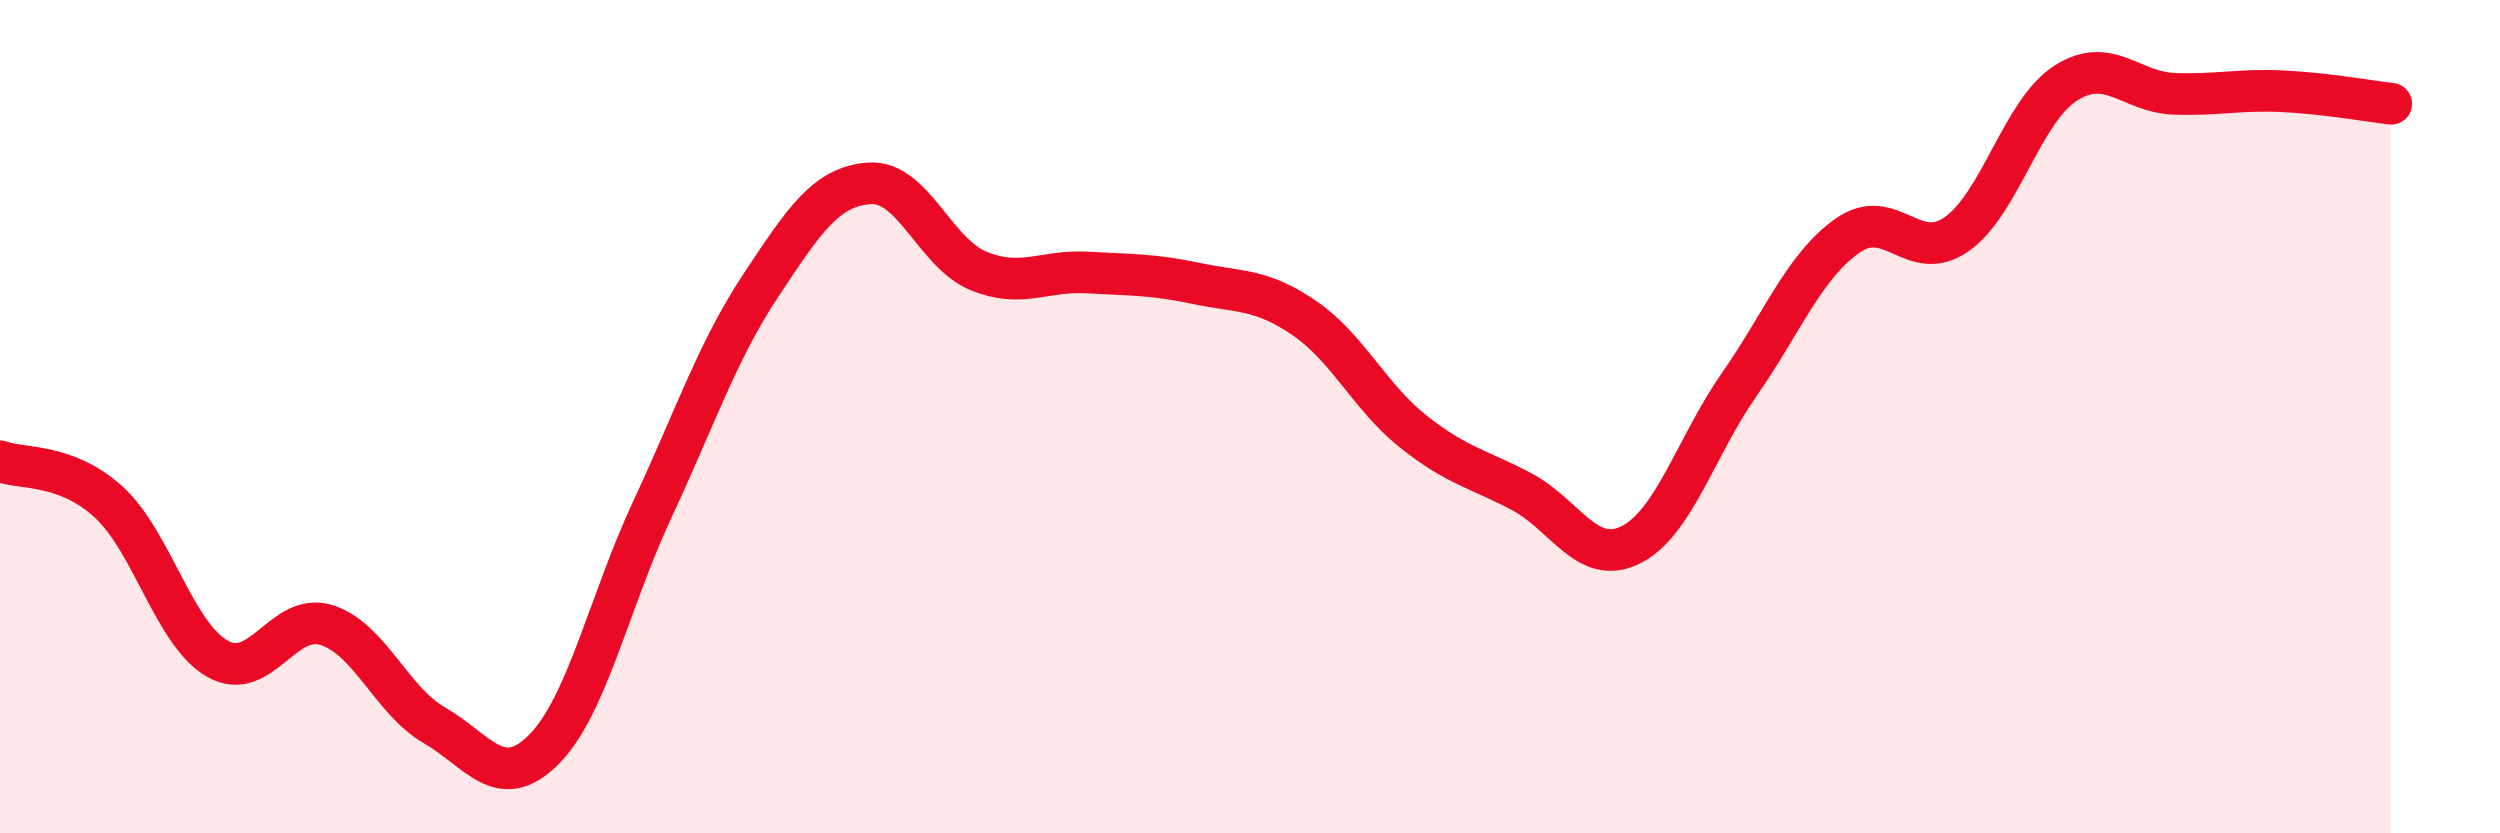
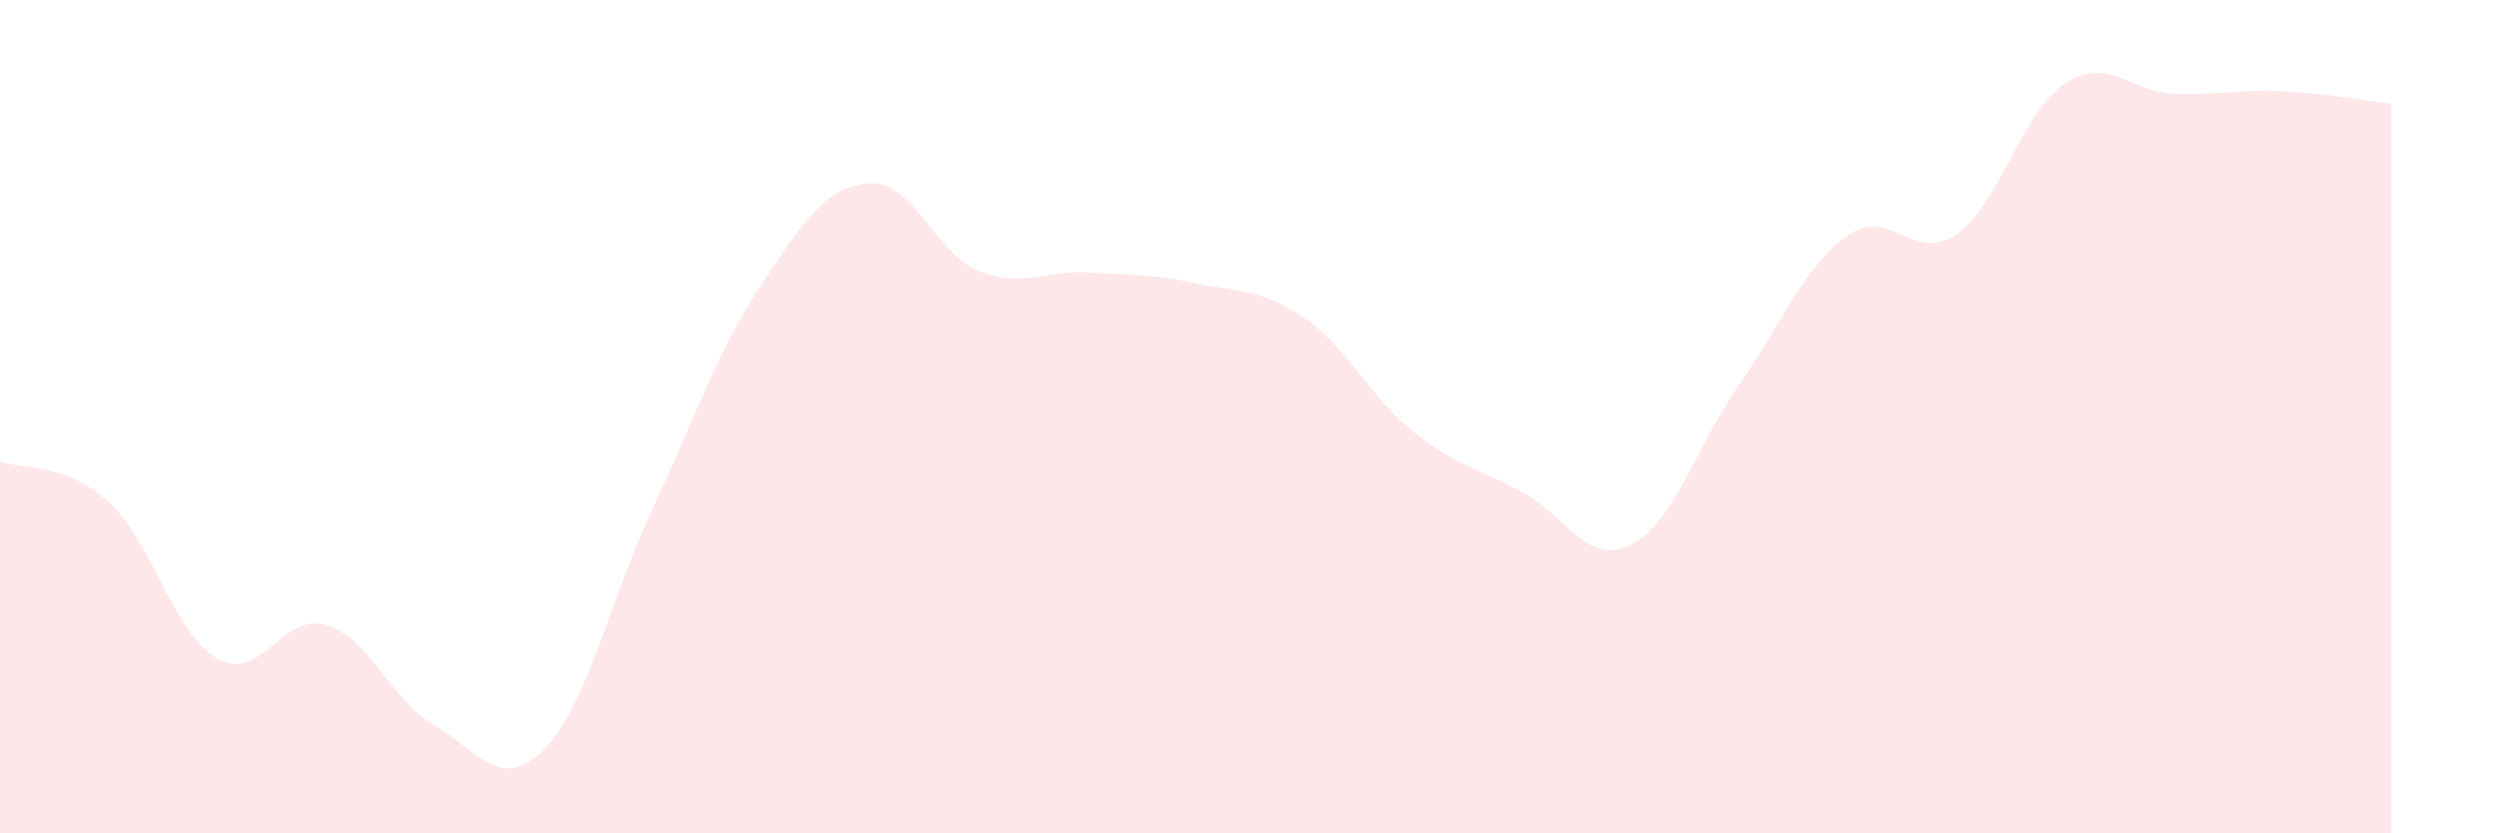
<svg xmlns="http://www.w3.org/2000/svg" width="60" height="20" viewBox="0 0 60 20">
  <path d="M 0,11.07 C 0.52,11.27 1.57,11.1 2.61,12.05 C 3.65,13 4.18,15.22 5.22,15.81 C 6.26,16.4 6.79,14.68 7.83,15 C 8.87,15.32 9.39,16.81 10.43,17.41 C 11.47,18.01 12,19.03 13.04,18 C 14.08,16.97 14.61,14.47 15.65,12.24 C 16.69,10.01 17.22,8.42 18.26,6.85 C 19.3,5.28 19.83,4.47 20.87,4.4 C 21.91,4.33 22.44,6.07 23.48,6.5 C 24.52,6.93 25.05,6.48 26.09,6.54 C 27.13,6.6 27.66,6.58 28.7,6.8 C 29.74,7.02 30.26,6.92 31.3,7.63 C 32.34,8.34 32.87,9.52 33.91,10.35 C 34.95,11.18 35.48,11.25 36.52,11.8 C 37.56,12.35 38.09,13.59 39.13,13.08 C 40.17,12.57 40.7,10.72 41.74,9.23 C 42.78,7.74 43.31,6.37 44.35,5.65 C 45.39,4.93 45.92,6.35 46.96,5.62 C 48,4.89 48.53,2.67 49.57,2 C 50.61,1.33 51.13,2.21 52.17,2.25 C 53.21,2.29 53.74,2.14 54.78,2.19 C 55.82,2.24 56.87,2.43 57.39,2.49L57.39 20L0 20Z" fill="#EB0A25" opacity="0.1" stroke-linecap="round" stroke-linejoin="round" />
-   <path d="M 0,11.07 C 0.52,11.27 1.57,11.1 2.61,12.05 C 3.65,13 4.18,15.22 5.22,15.81 C 6.26,16.4 6.79,14.68 7.83,15 C 8.87,15.32 9.39,16.81 10.43,17.41 C 11.47,18.01 12,19.03 13.04,18 C 14.08,16.97 14.61,14.47 15.65,12.24 C 16.69,10.01 17.22,8.42 18.26,6.85 C 19.3,5.28 19.83,4.47 20.87,4.4 C 21.91,4.33 22.44,6.07 23.48,6.5 C 24.52,6.93 25.05,6.48 26.09,6.54 C 27.13,6.6 27.66,6.58 28.7,6.8 C 29.74,7.02 30.26,6.92 31.3,7.63 C 32.34,8.34 32.87,9.52 33.91,10.35 C 34.95,11.18 35.48,11.25 36.52,11.8 C 37.56,12.35 38.09,13.59 39.13,13.08 C 40.17,12.57 40.7,10.72 41.74,9.23 C 42.78,7.74 43.31,6.37 44.35,5.65 C 45.39,4.93 45.92,6.35 46.96,5.62 C 48,4.89 48.53,2.67 49.57,2 C 50.61,1.33 51.13,2.21 52.17,2.25 C 53.21,2.29 53.74,2.14 54.78,2.19 C 55.82,2.24 56.87,2.43 57.39,2.49" stroke="#EB0A25" stroke-width="1" fill="none" stroke-linecap="round" stroke-linejoin="round" />
</svg>